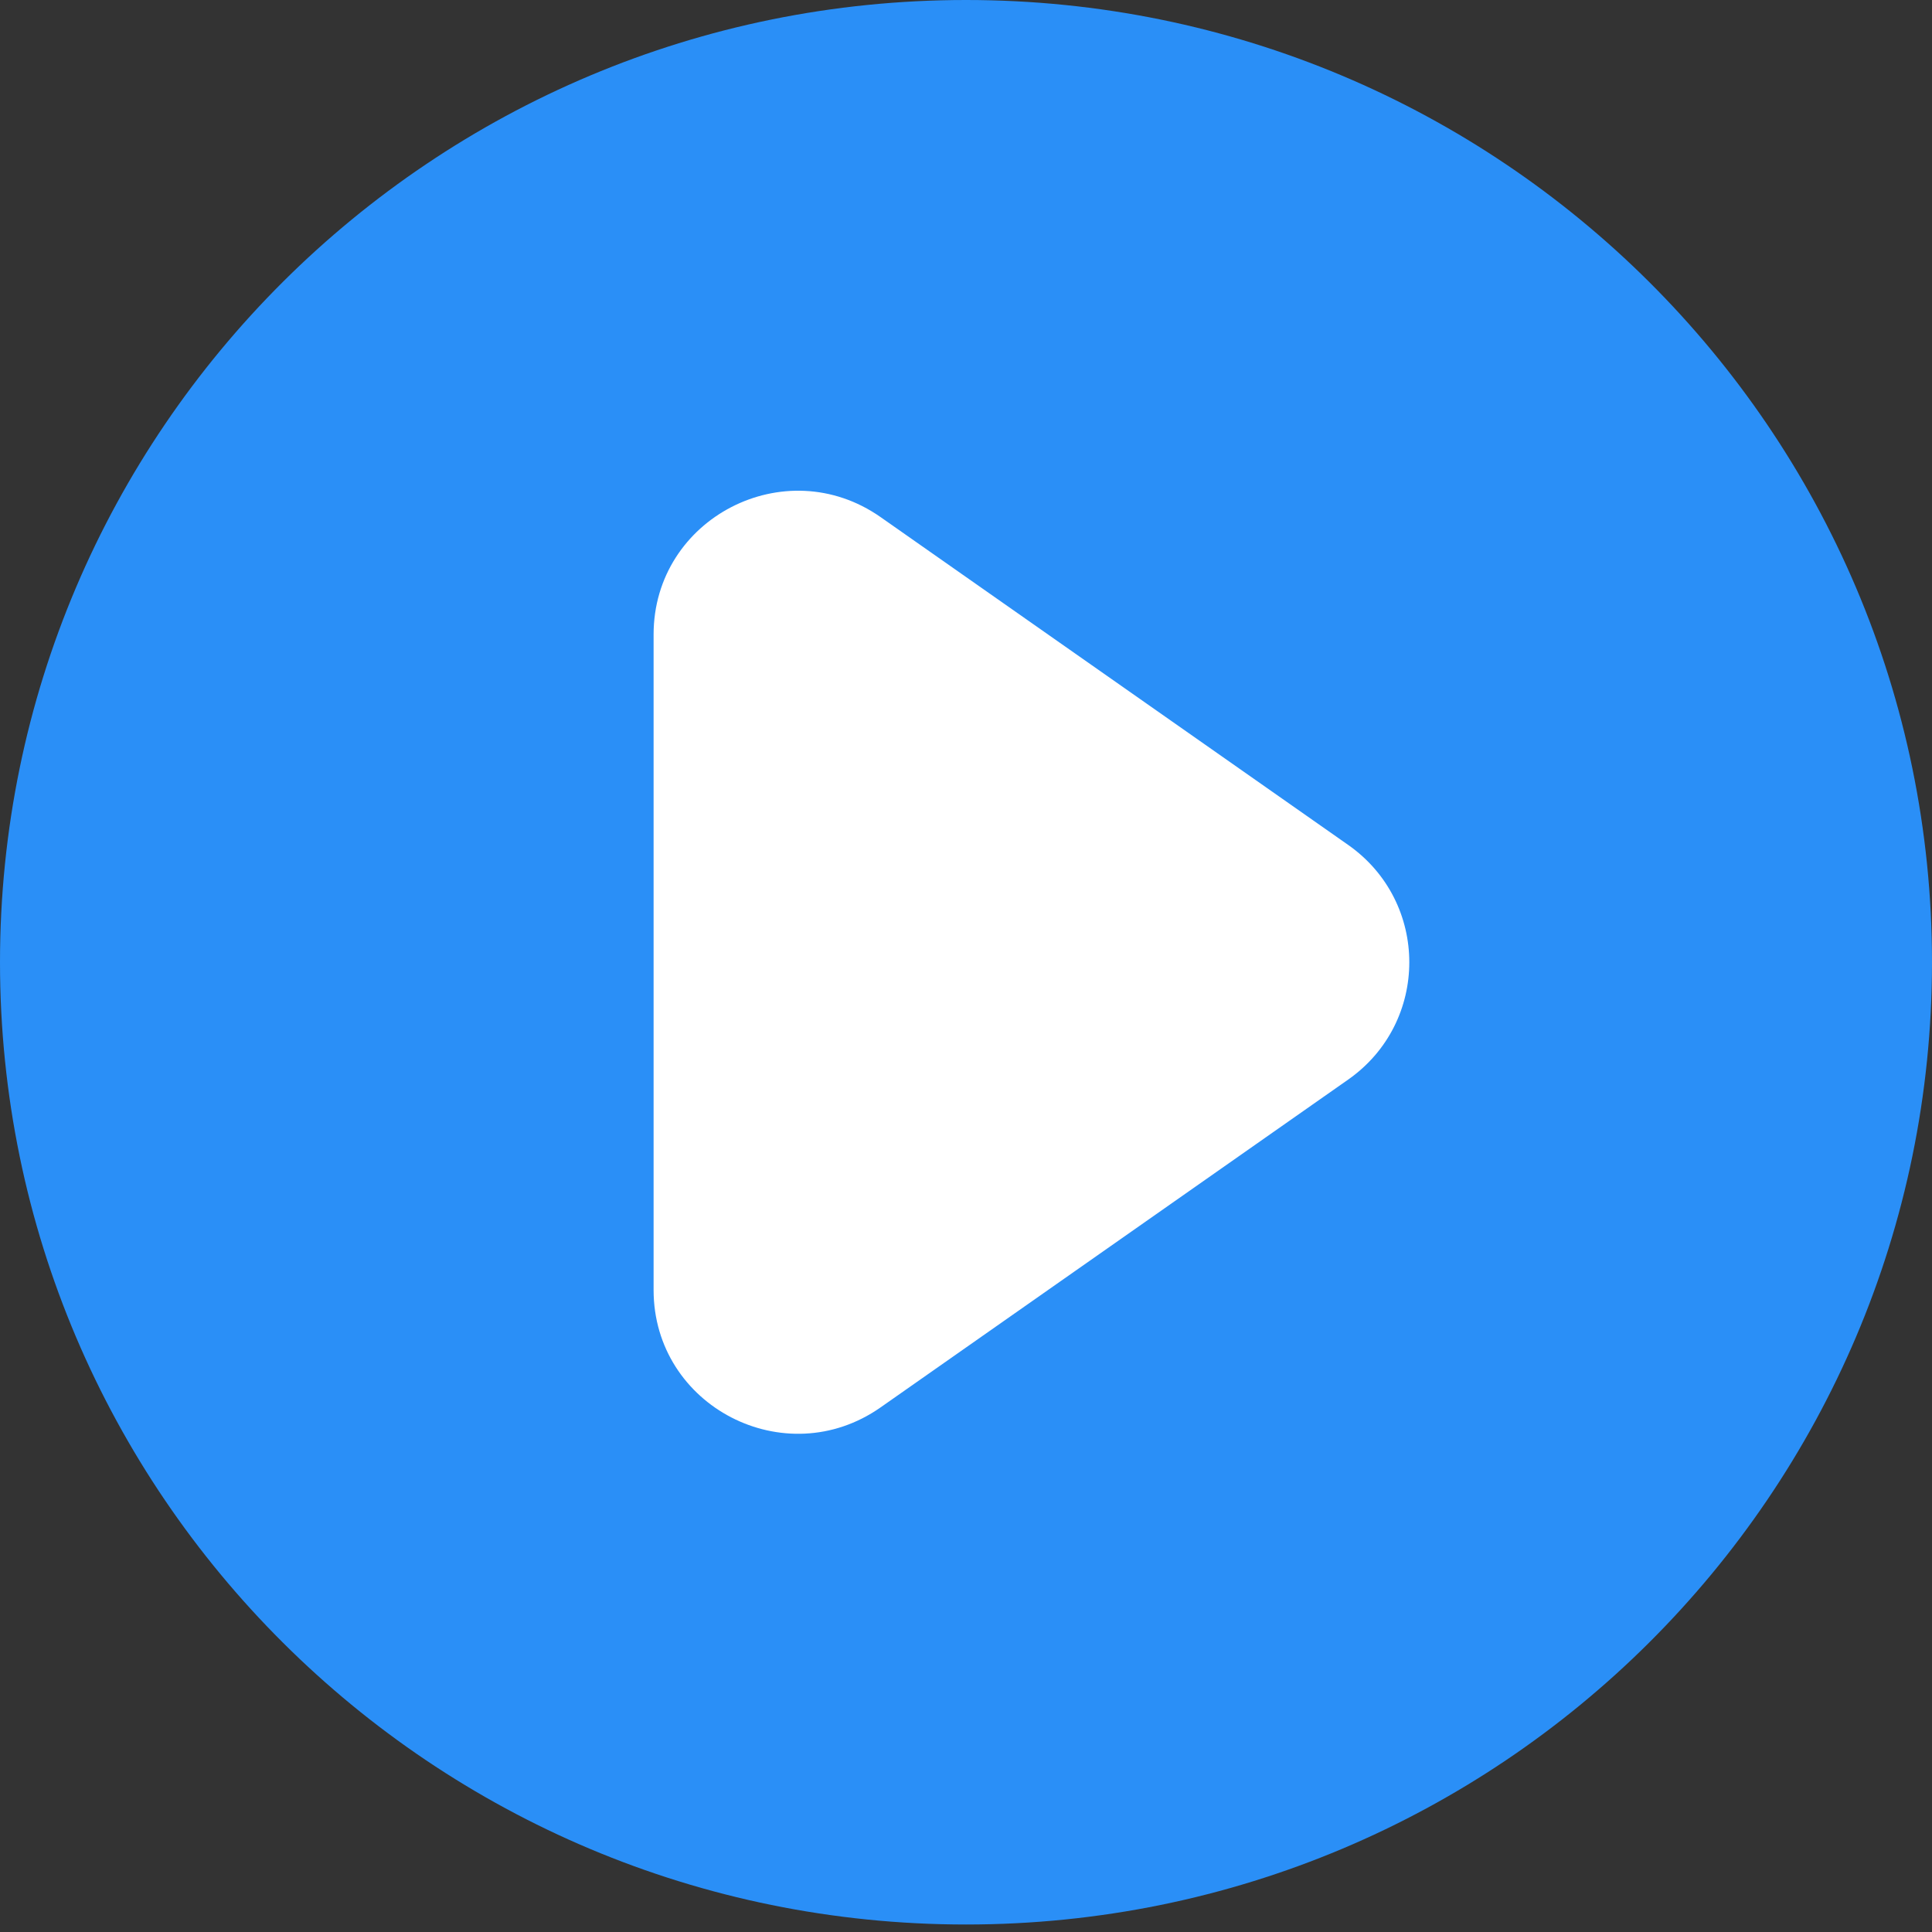
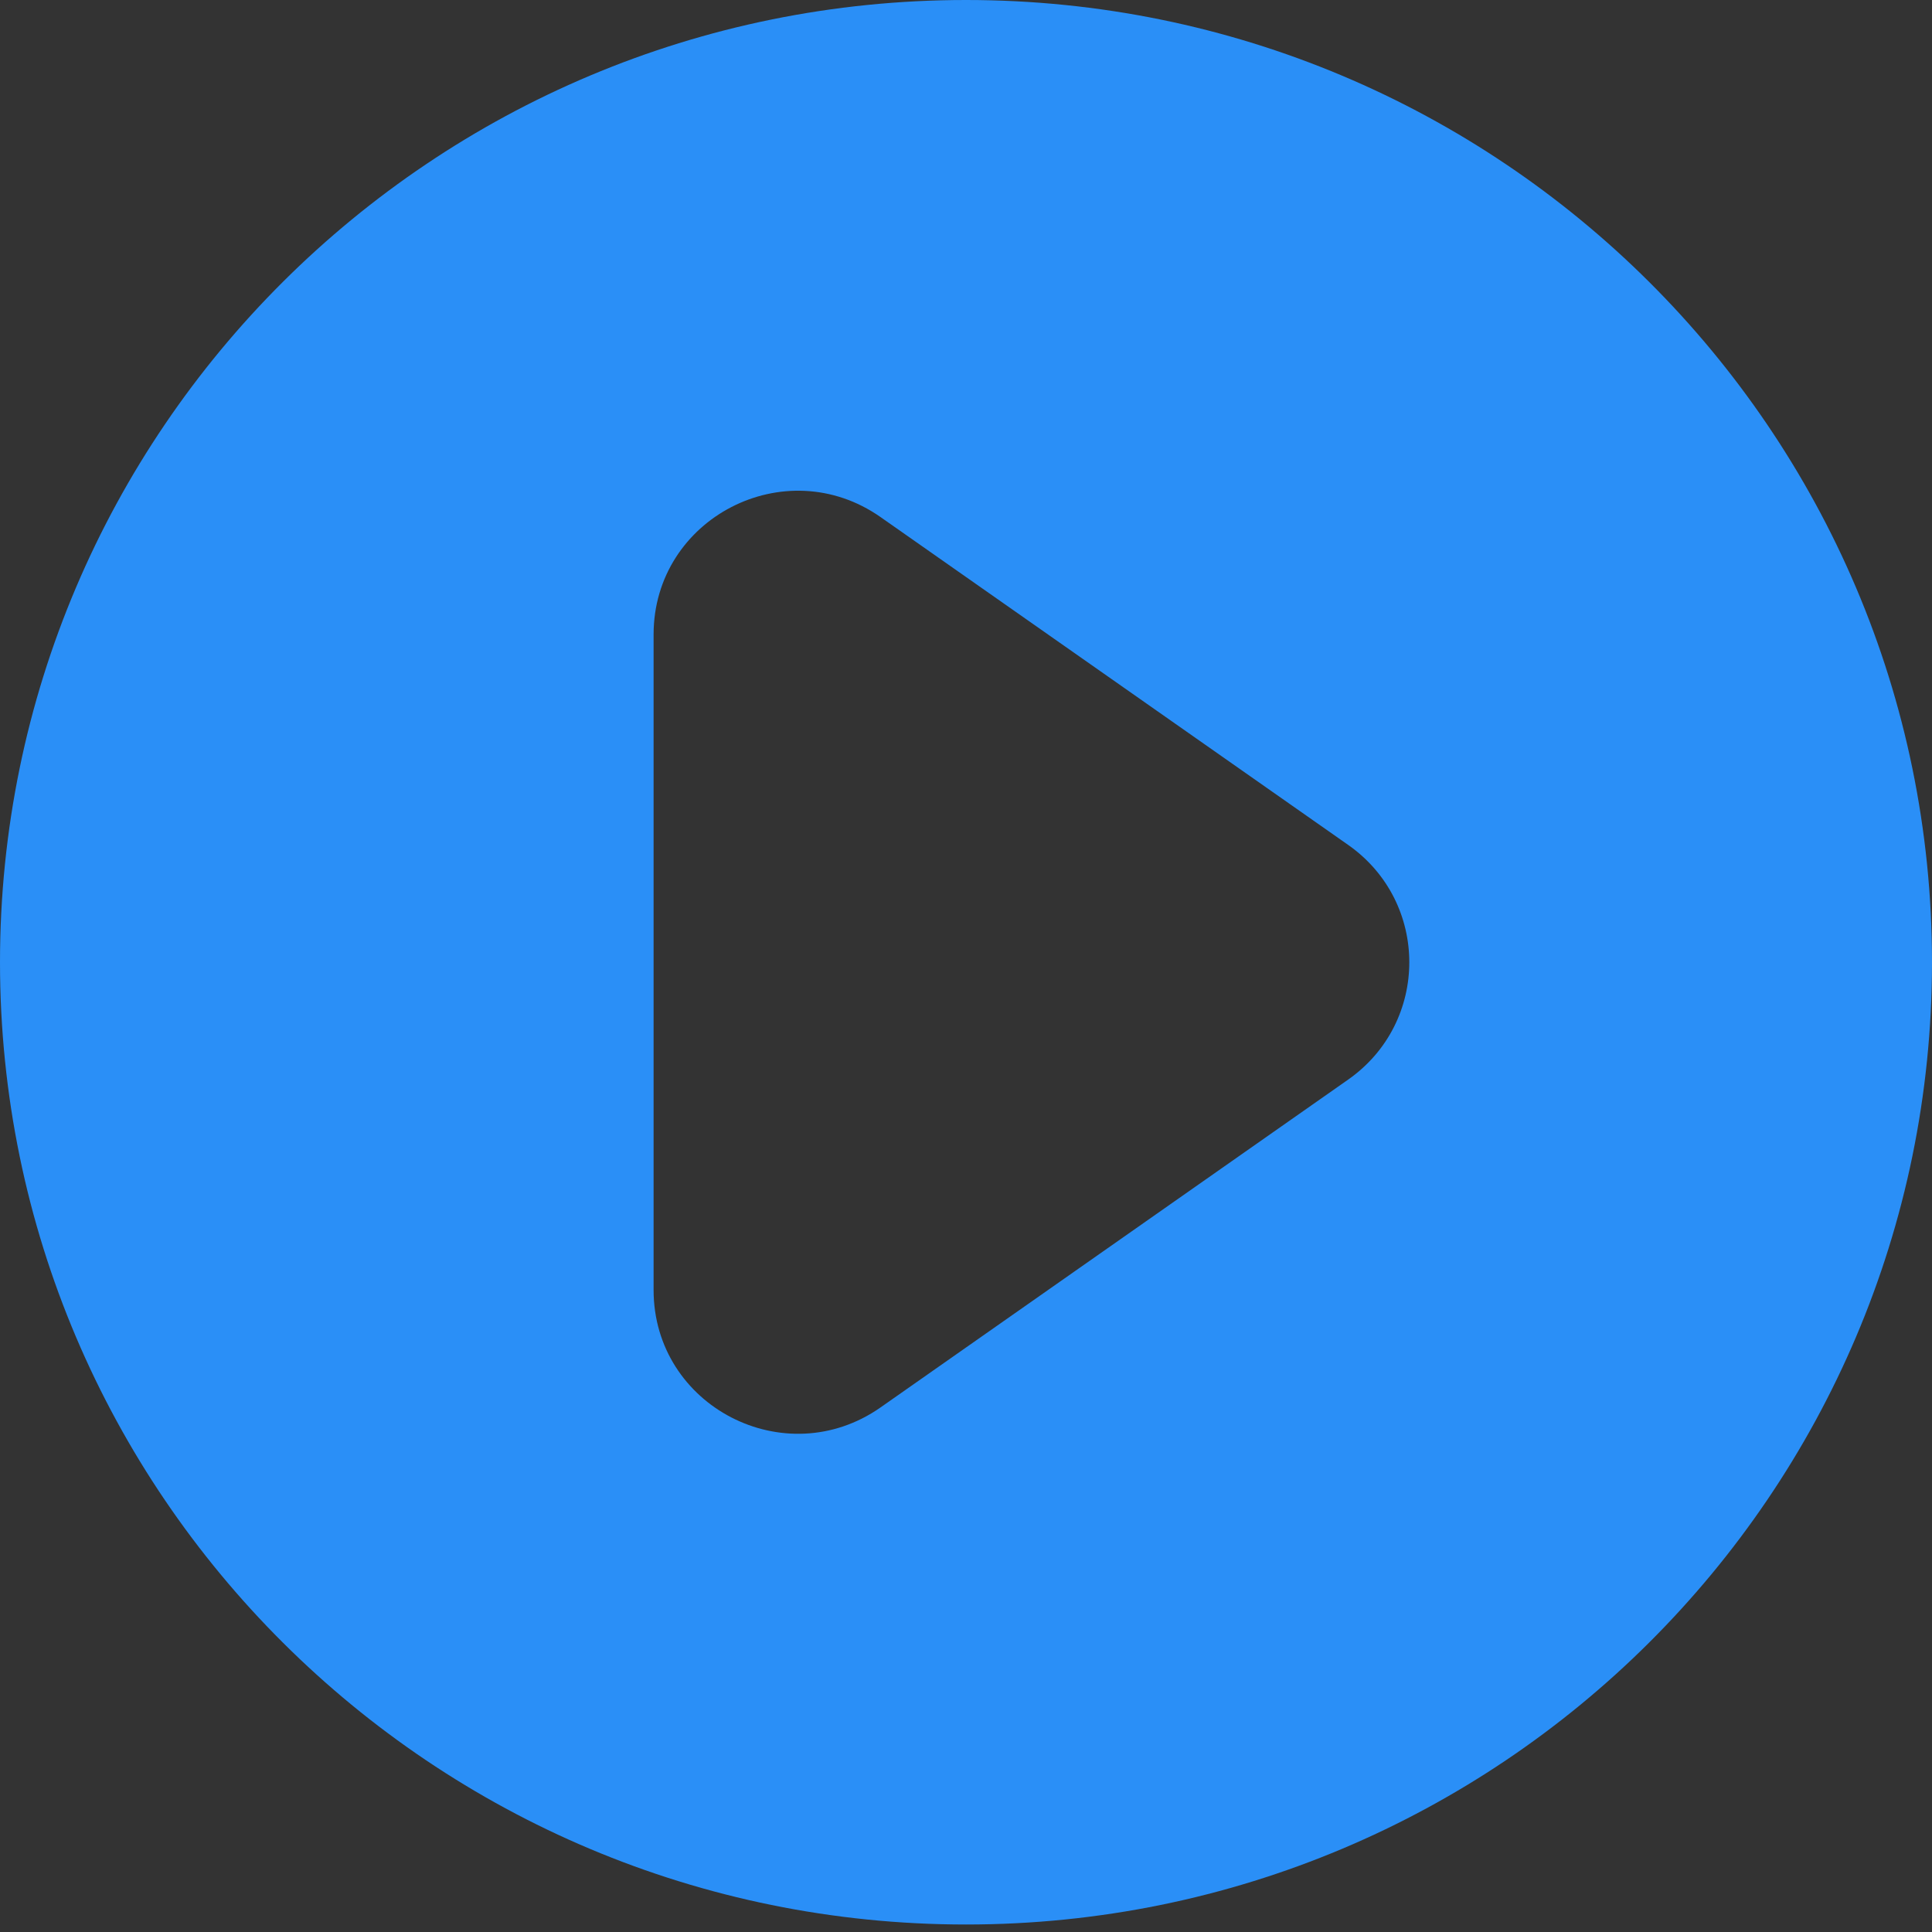
<svg xmlns="http://www.w3.org/2000/svg" width="50" height="50" viewBox="0 0 50 50" fill="none">
  <rect x="0" y="0" width="50" height="50" fill="#333333" stroke="none" />
  <g clip-path="url(#clip0_18_13)">
-     <ellipse cx="25" cy="25" rx="15" ry="16" fill="white" />
-     <path d="M25 0C11.193 0 0 11.15 0 24.903C0 38.656 11.193 49.806 25 49.806C38.807 49.806 50 38.656 50 24.903C50 11.15 38.807 0 25 0ZM34.89 27.94L22.79 36.423C20.319 38.155 16.915 36.395 16.915 33.385V16.421C16.915 13.412 20.319 11.651 22.79 13.383L34.89 21.866C37 23.346 37 26.46 34.89 27.94Z" fill="#2A8FF7" />
+     <path d="M25 0C11.193 0 0 11.15 0 24.903C0 38.656 11.193 49.806 25 49.806C38.807 49.806 50 38.656 50 24.903C50 11.15 38.807 0 25 0ZM34.89 27.94L22.79 36.423C20.319 38.155 16.915 36.395 16.915 33.385V16.421C16.915 13.412 20.319 11.651 22.79 13.383L34.89 21.866C37 23.346 37 26.46 34.89 27.94" fill="#2A8FF7" />
  </g>
  <defs>
    <clipPath id="clip0_18_13">
      <rect width="50" height="50" fill="white" />
    </clipPath>
  </defs>
</svg>